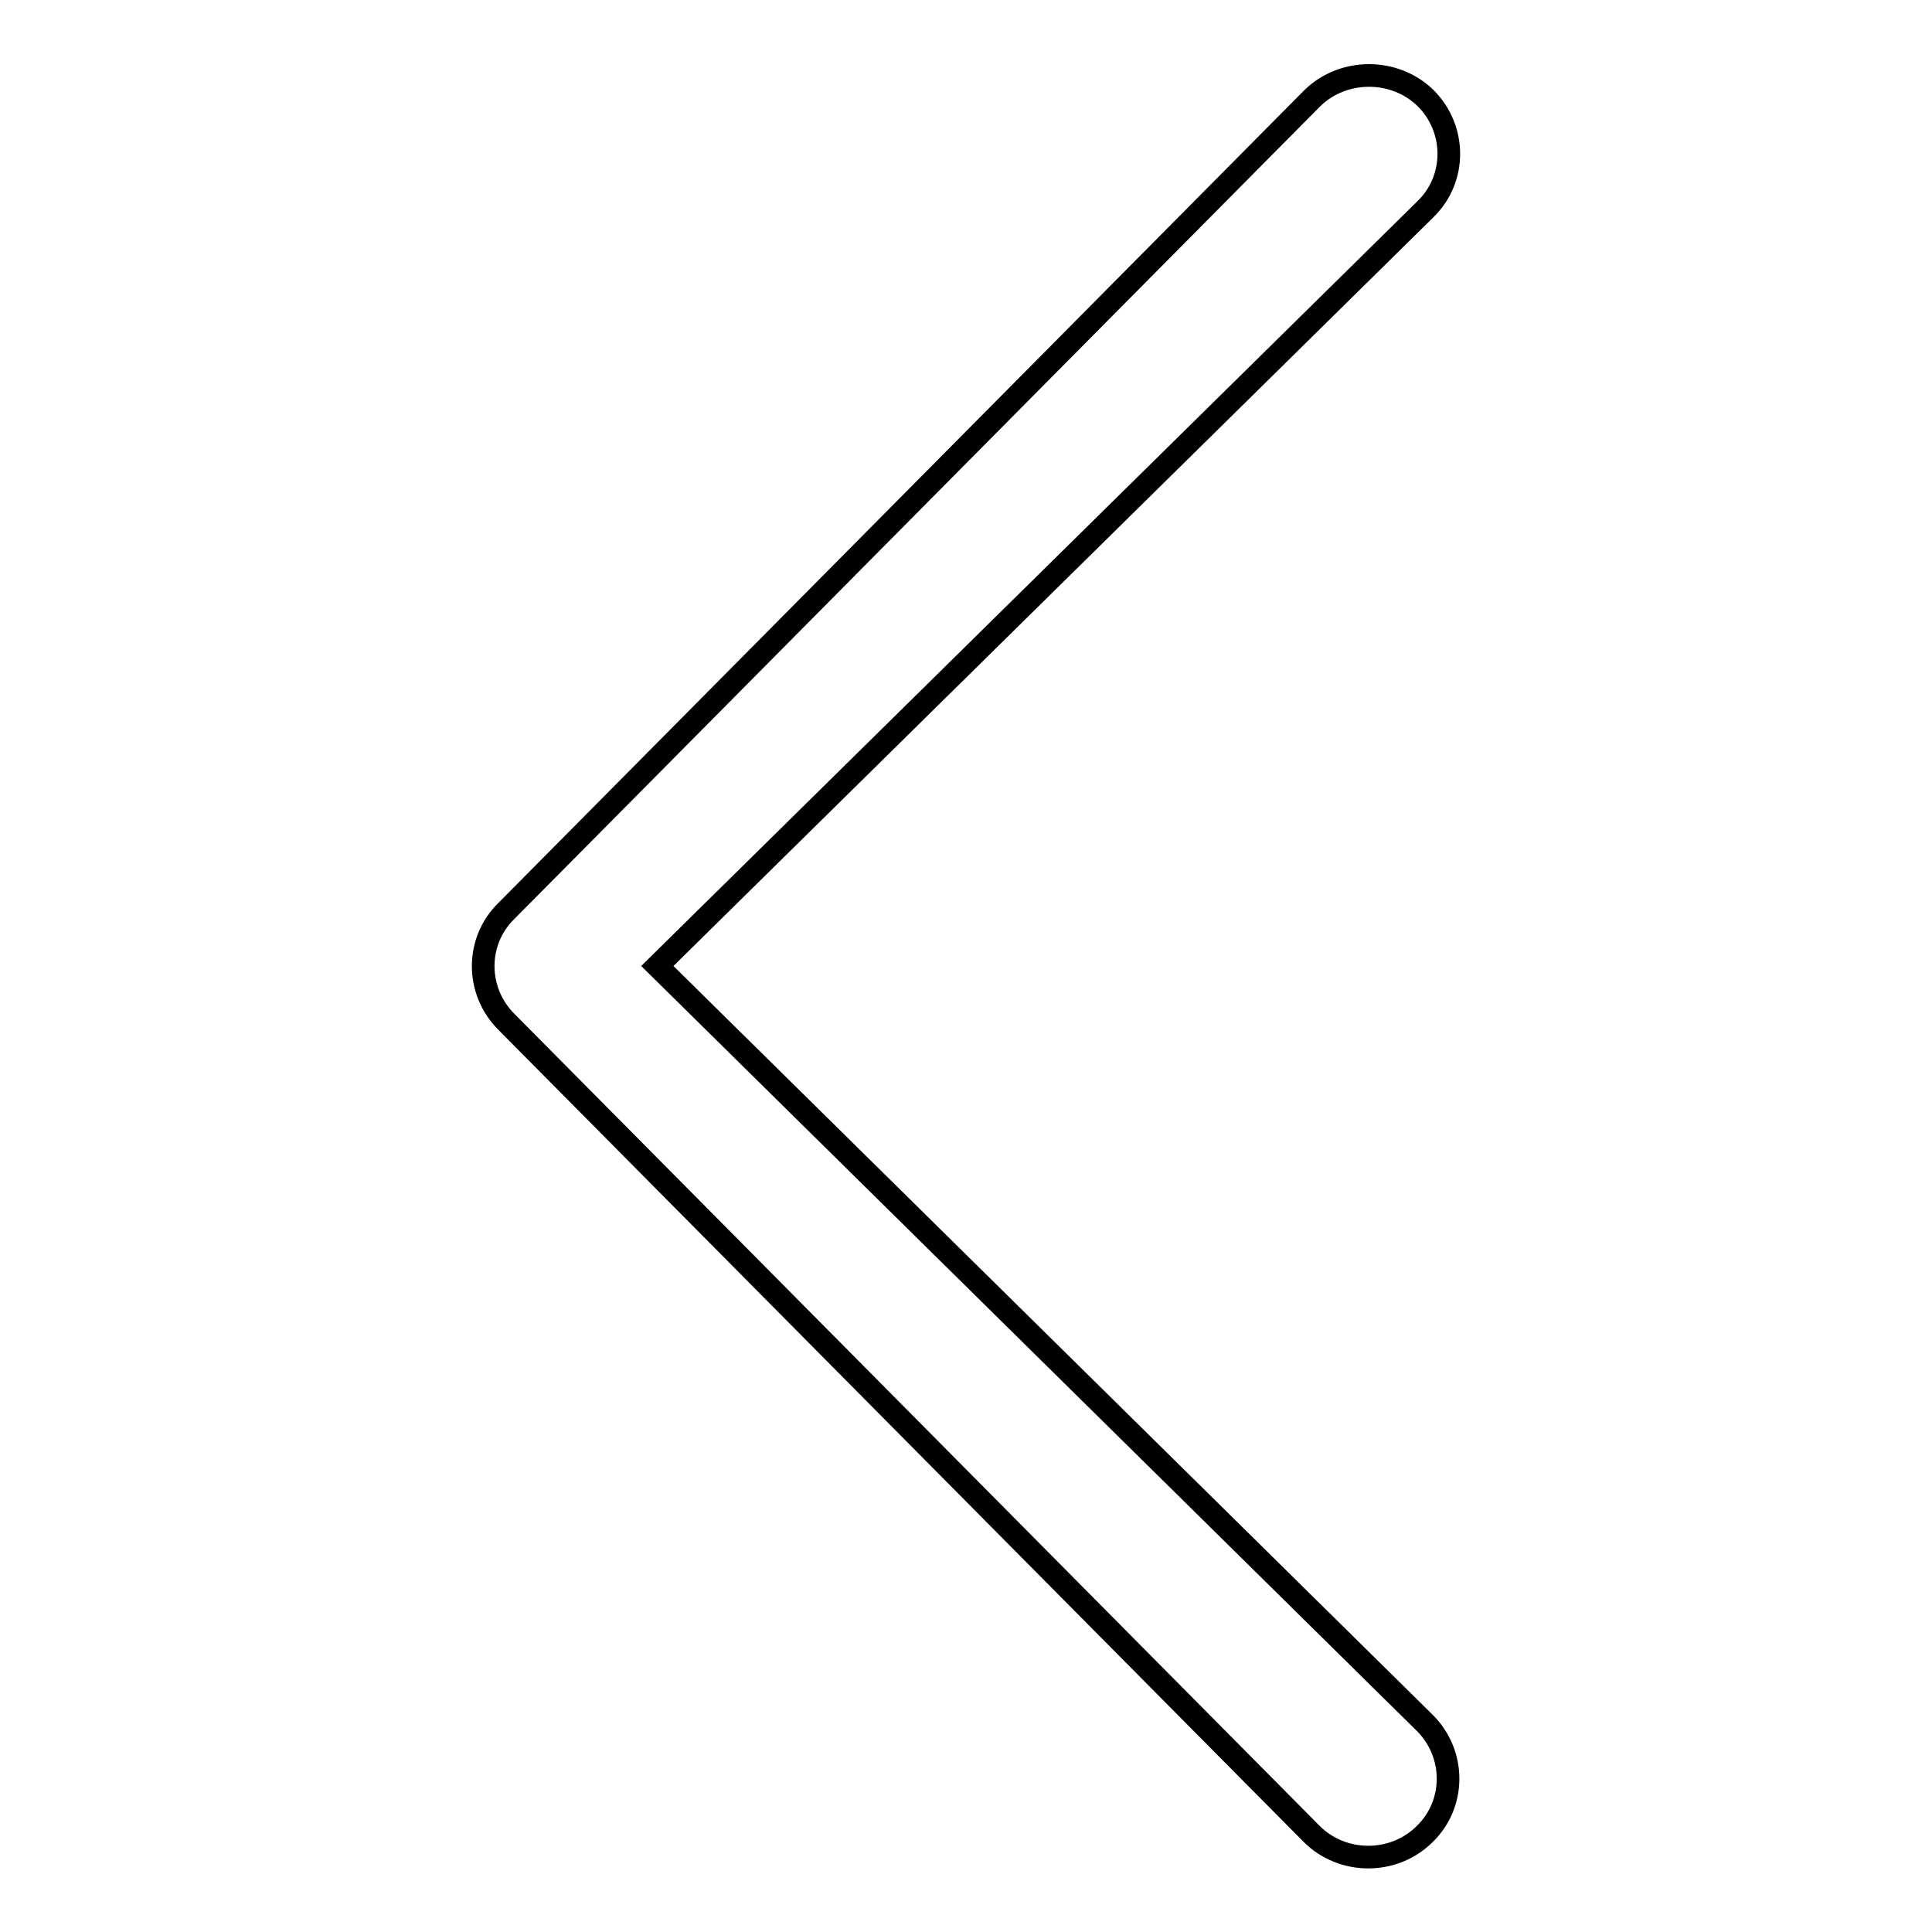
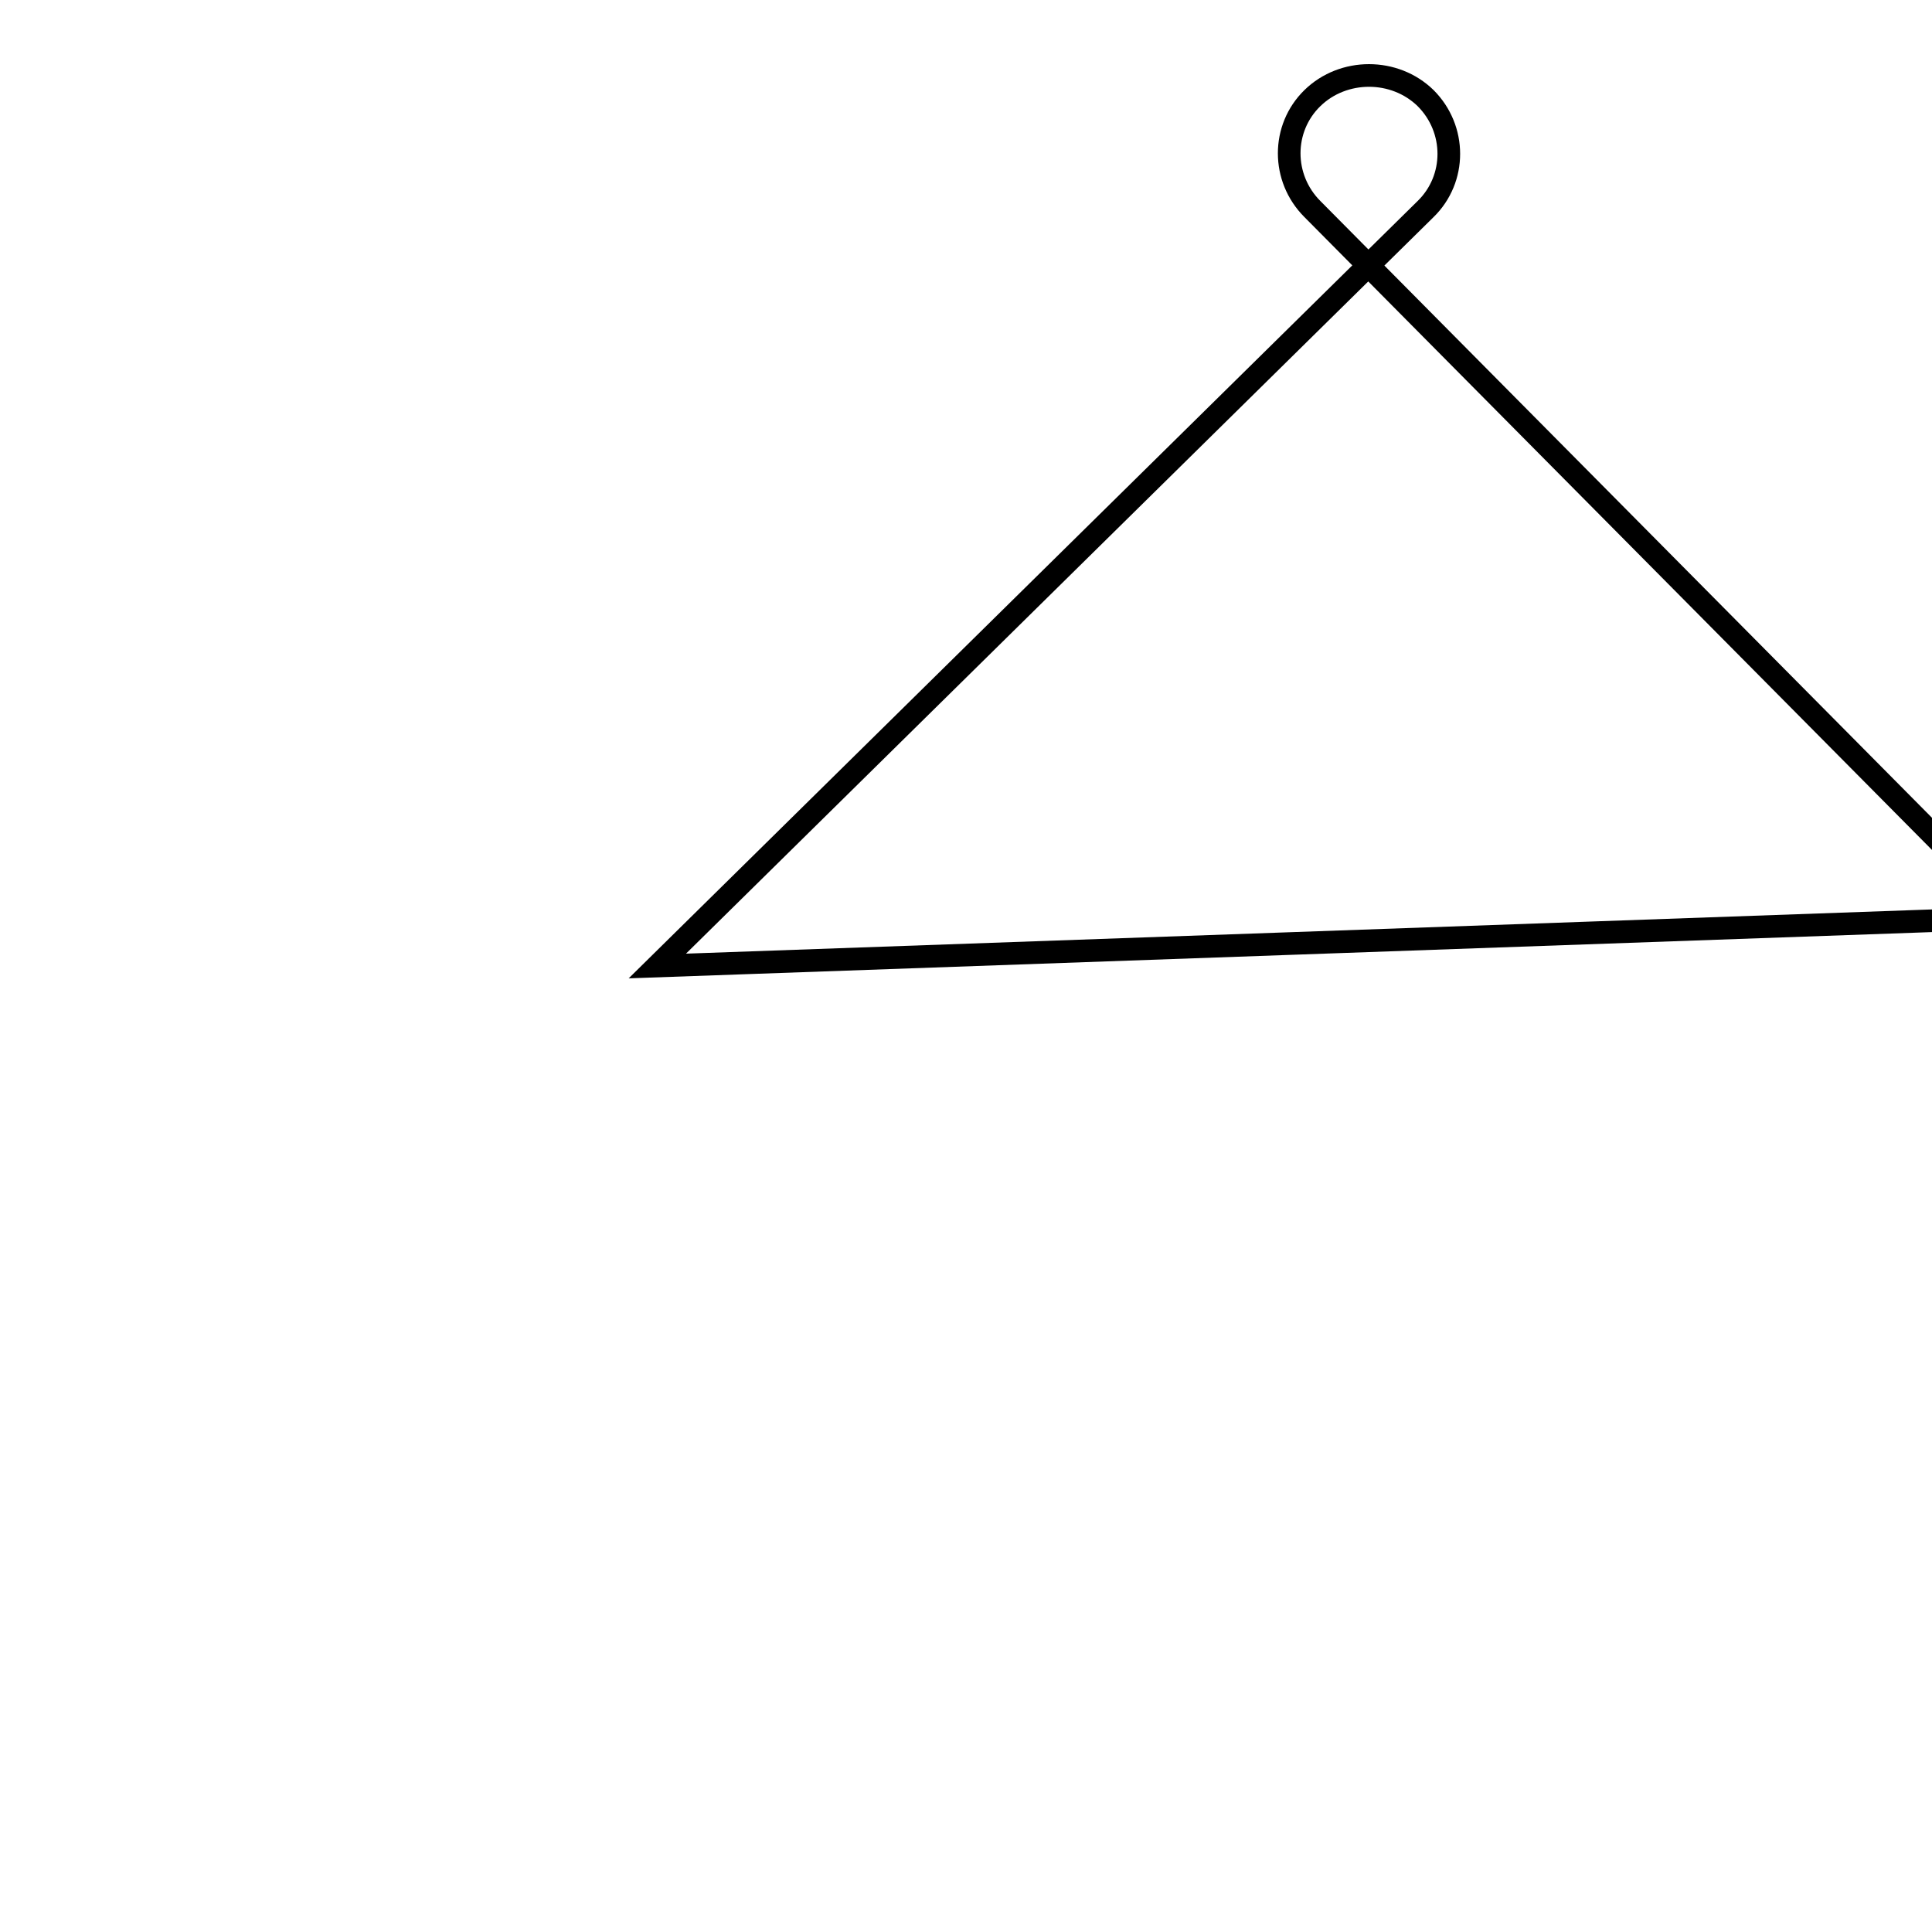
<svg xmlns="http://www.w3.org/2000/svg" version="1.1" x="0px" y="0px" viewBox="0 0 256 256" enable-background="new 0 0 256 256" xml:space="preserve">
  <g>
    <g>
-       <path stroke-width="3" fill-opacity="0" stroke="#000000" d="M188.9,27.7c4.1-4,4.1-10.6,0-14.7c-4.1-4-10.9-4-15,0L67.1,120.7c-4.1,4-4.1,10.6,0,14.7l106.7,107.6c4.1,4.1,10.9,4.1,15,0c4.1-4,4.1-10.6,0-14.7L87.1,128L188.9,27.7z" />
+       <path stroke-width="3" fill-opacity="0" stroke="#000000" d="M188.9,27.7c4.1-4,4.1-10.6,0-14.7c-4.1-4-10.9-4-15,0c-4.1,4-4.1,10.6,0,14.7l106.7,107.6c4.1,4.1,10.9,4.1,15,0c4.1-4,4.1-10.6,0-14.7L87.1,128L188.9,27.7z" />
    </g>
  </g>
</svg>